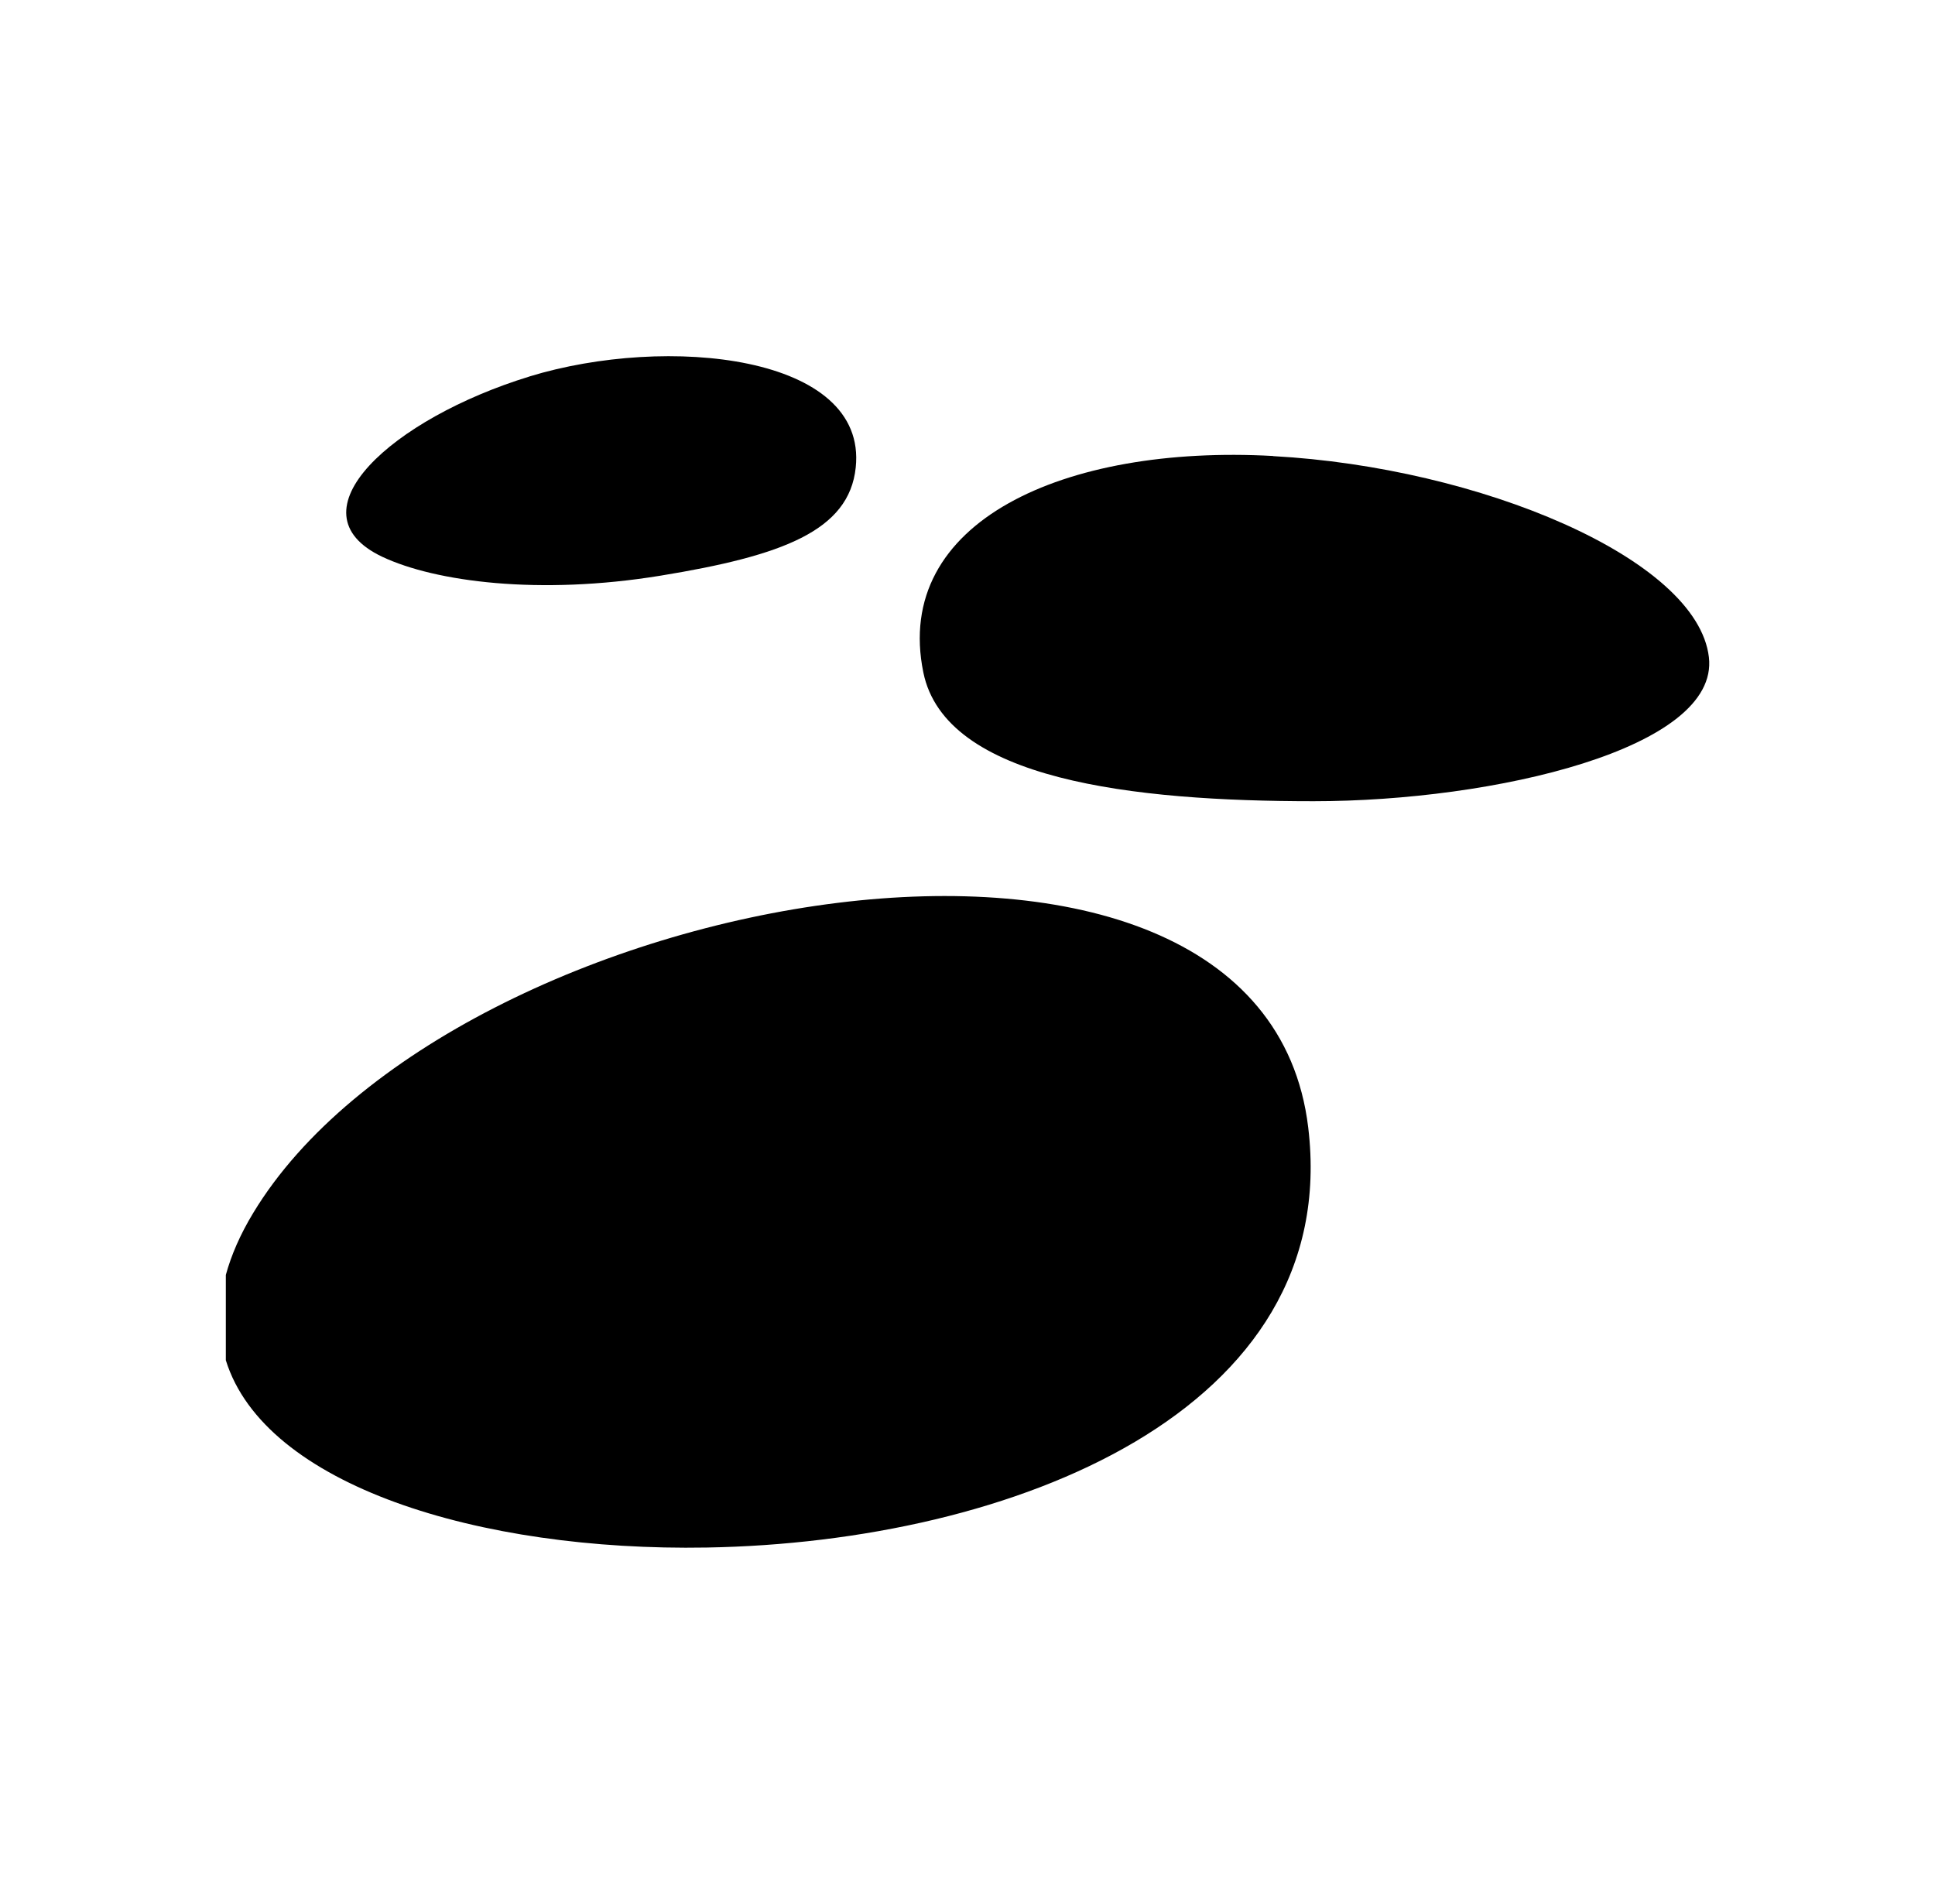
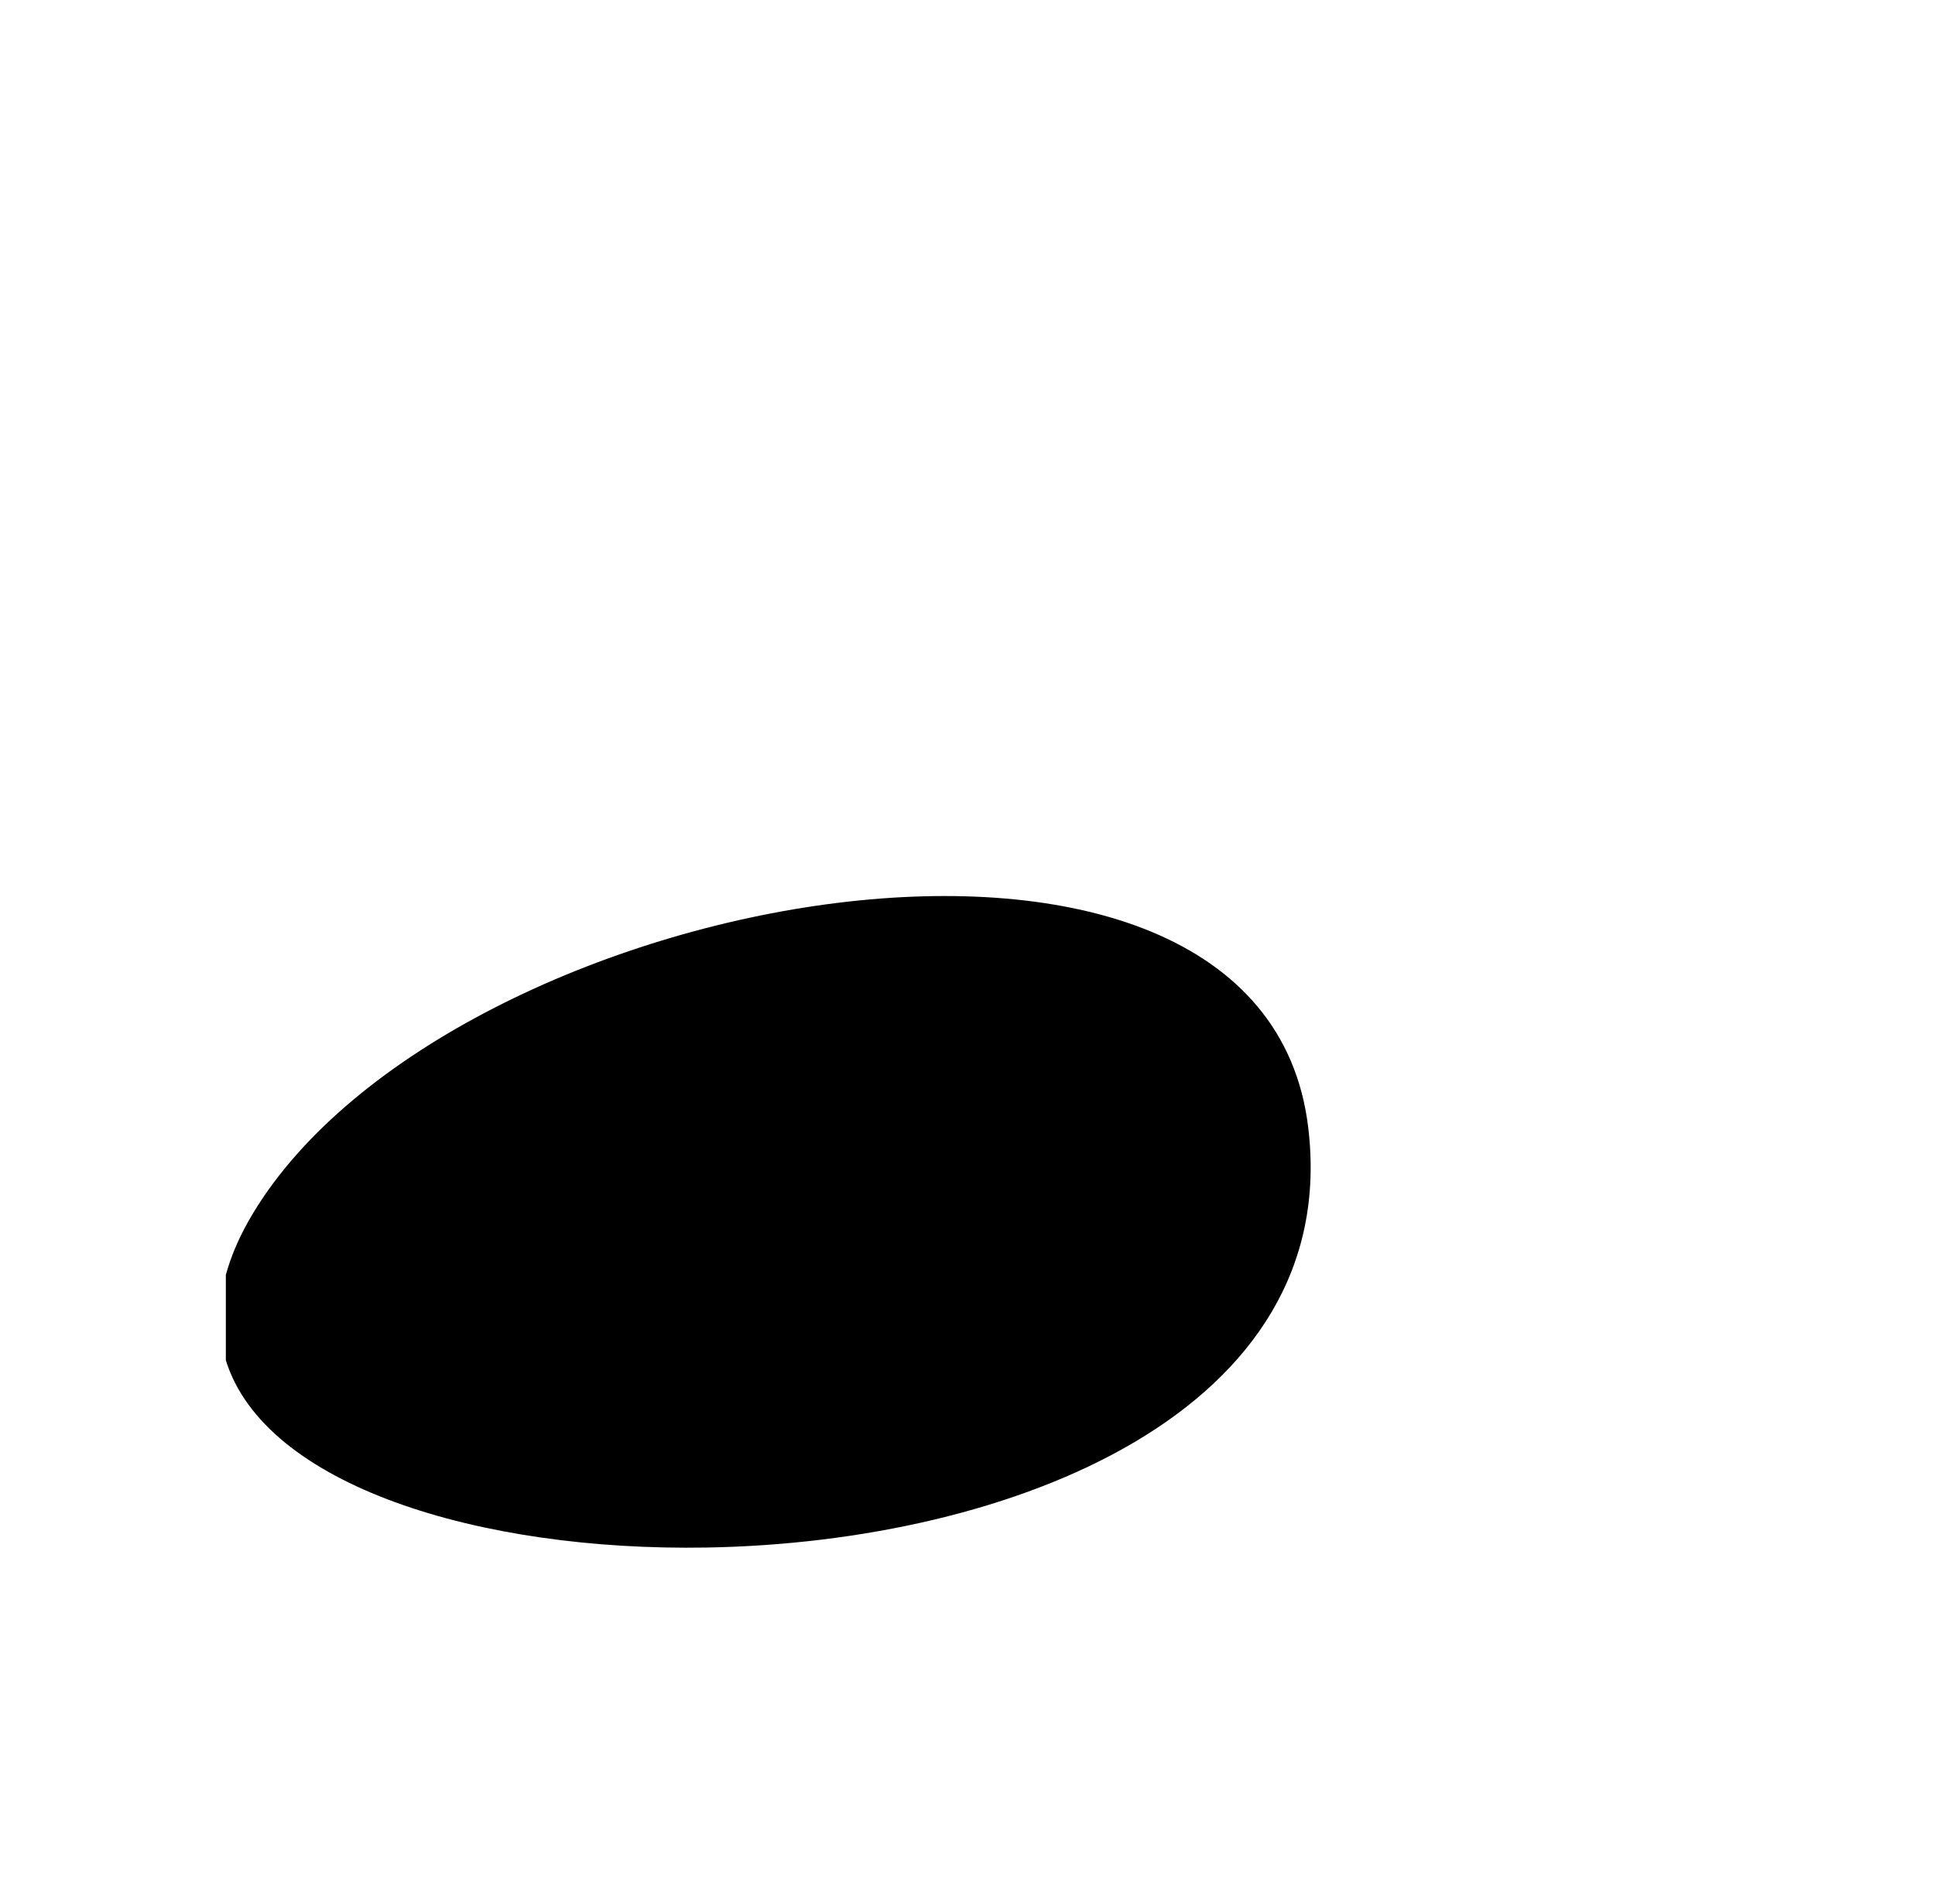
<svg xmlns="http://www.w3.org/2000/svg" id="Layer_2" data-name="Layer 2" viewBox="0 0 143.09 140.79">
  <defs>
    <style>
      .cls-1 {
        fill: #000;
        stroke-width: 0px;
      }
    </style>
  </defs>
-   <path class="cls-1" d="M94.14,33.72c-15.44-.85-28.14,4.86-25.86,16.01,1.63,7.96,15.51,9.52,28.86,9.52s30.02-3.9,29.23-10.65c-.86-7.31-17.01-14.04-32.22-14.87Z" />
-   <path class="cls-1" d="M39.16,27.84c-10.15,3.11-17.85,10.05-10.88,13.34,3.91,1.84,11.59,2.86,20.57,1.39,8.99-1.47,13.94-3.31,14.43-8,.88-8.35-13.98-9.84-24.13-6.73Z" />
  <path class="cls-1" d="M52.27,114.44c22.59-.39,47-10.09,44.47-31.07-1.72-14.3-17.58-18.74-34.83-16.6-17.25,2.14-35.89,10.87-43.18,22.92-.97,1.6-1.63,3.13-2.03,4.59v6.31c2.87,9.25,18.7,14.14,35.56,13.85Z" />
</svg>